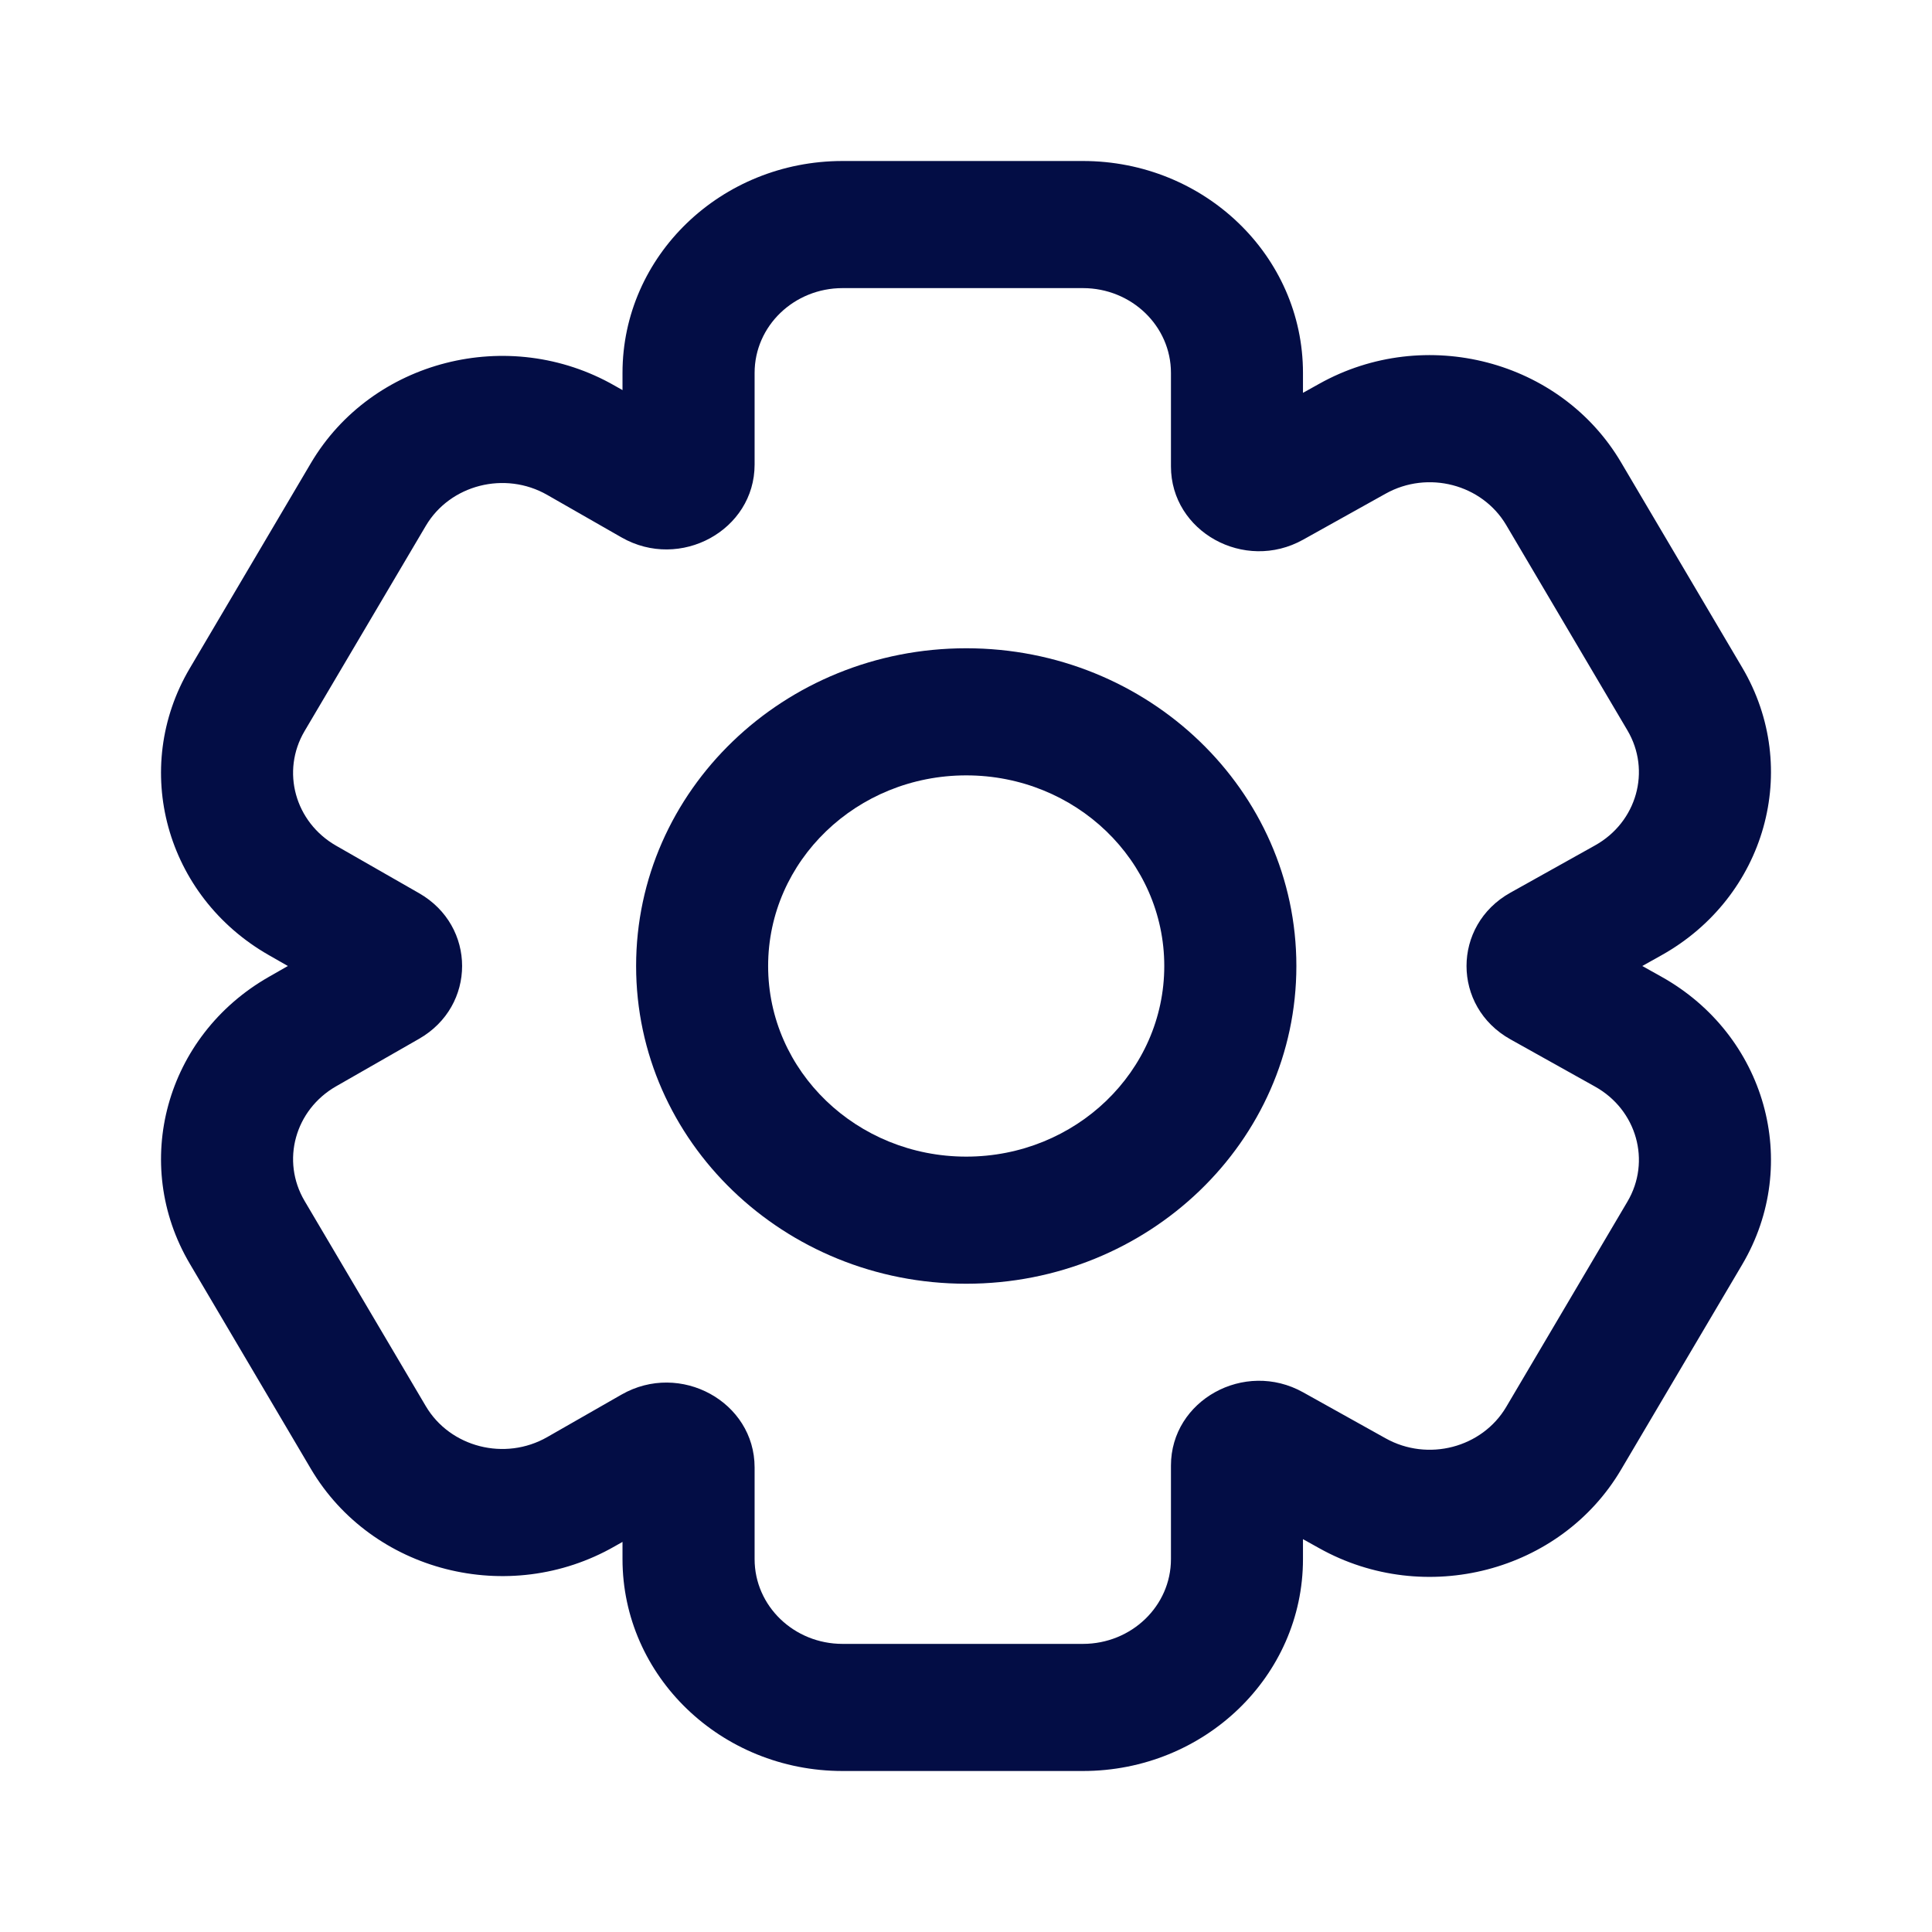
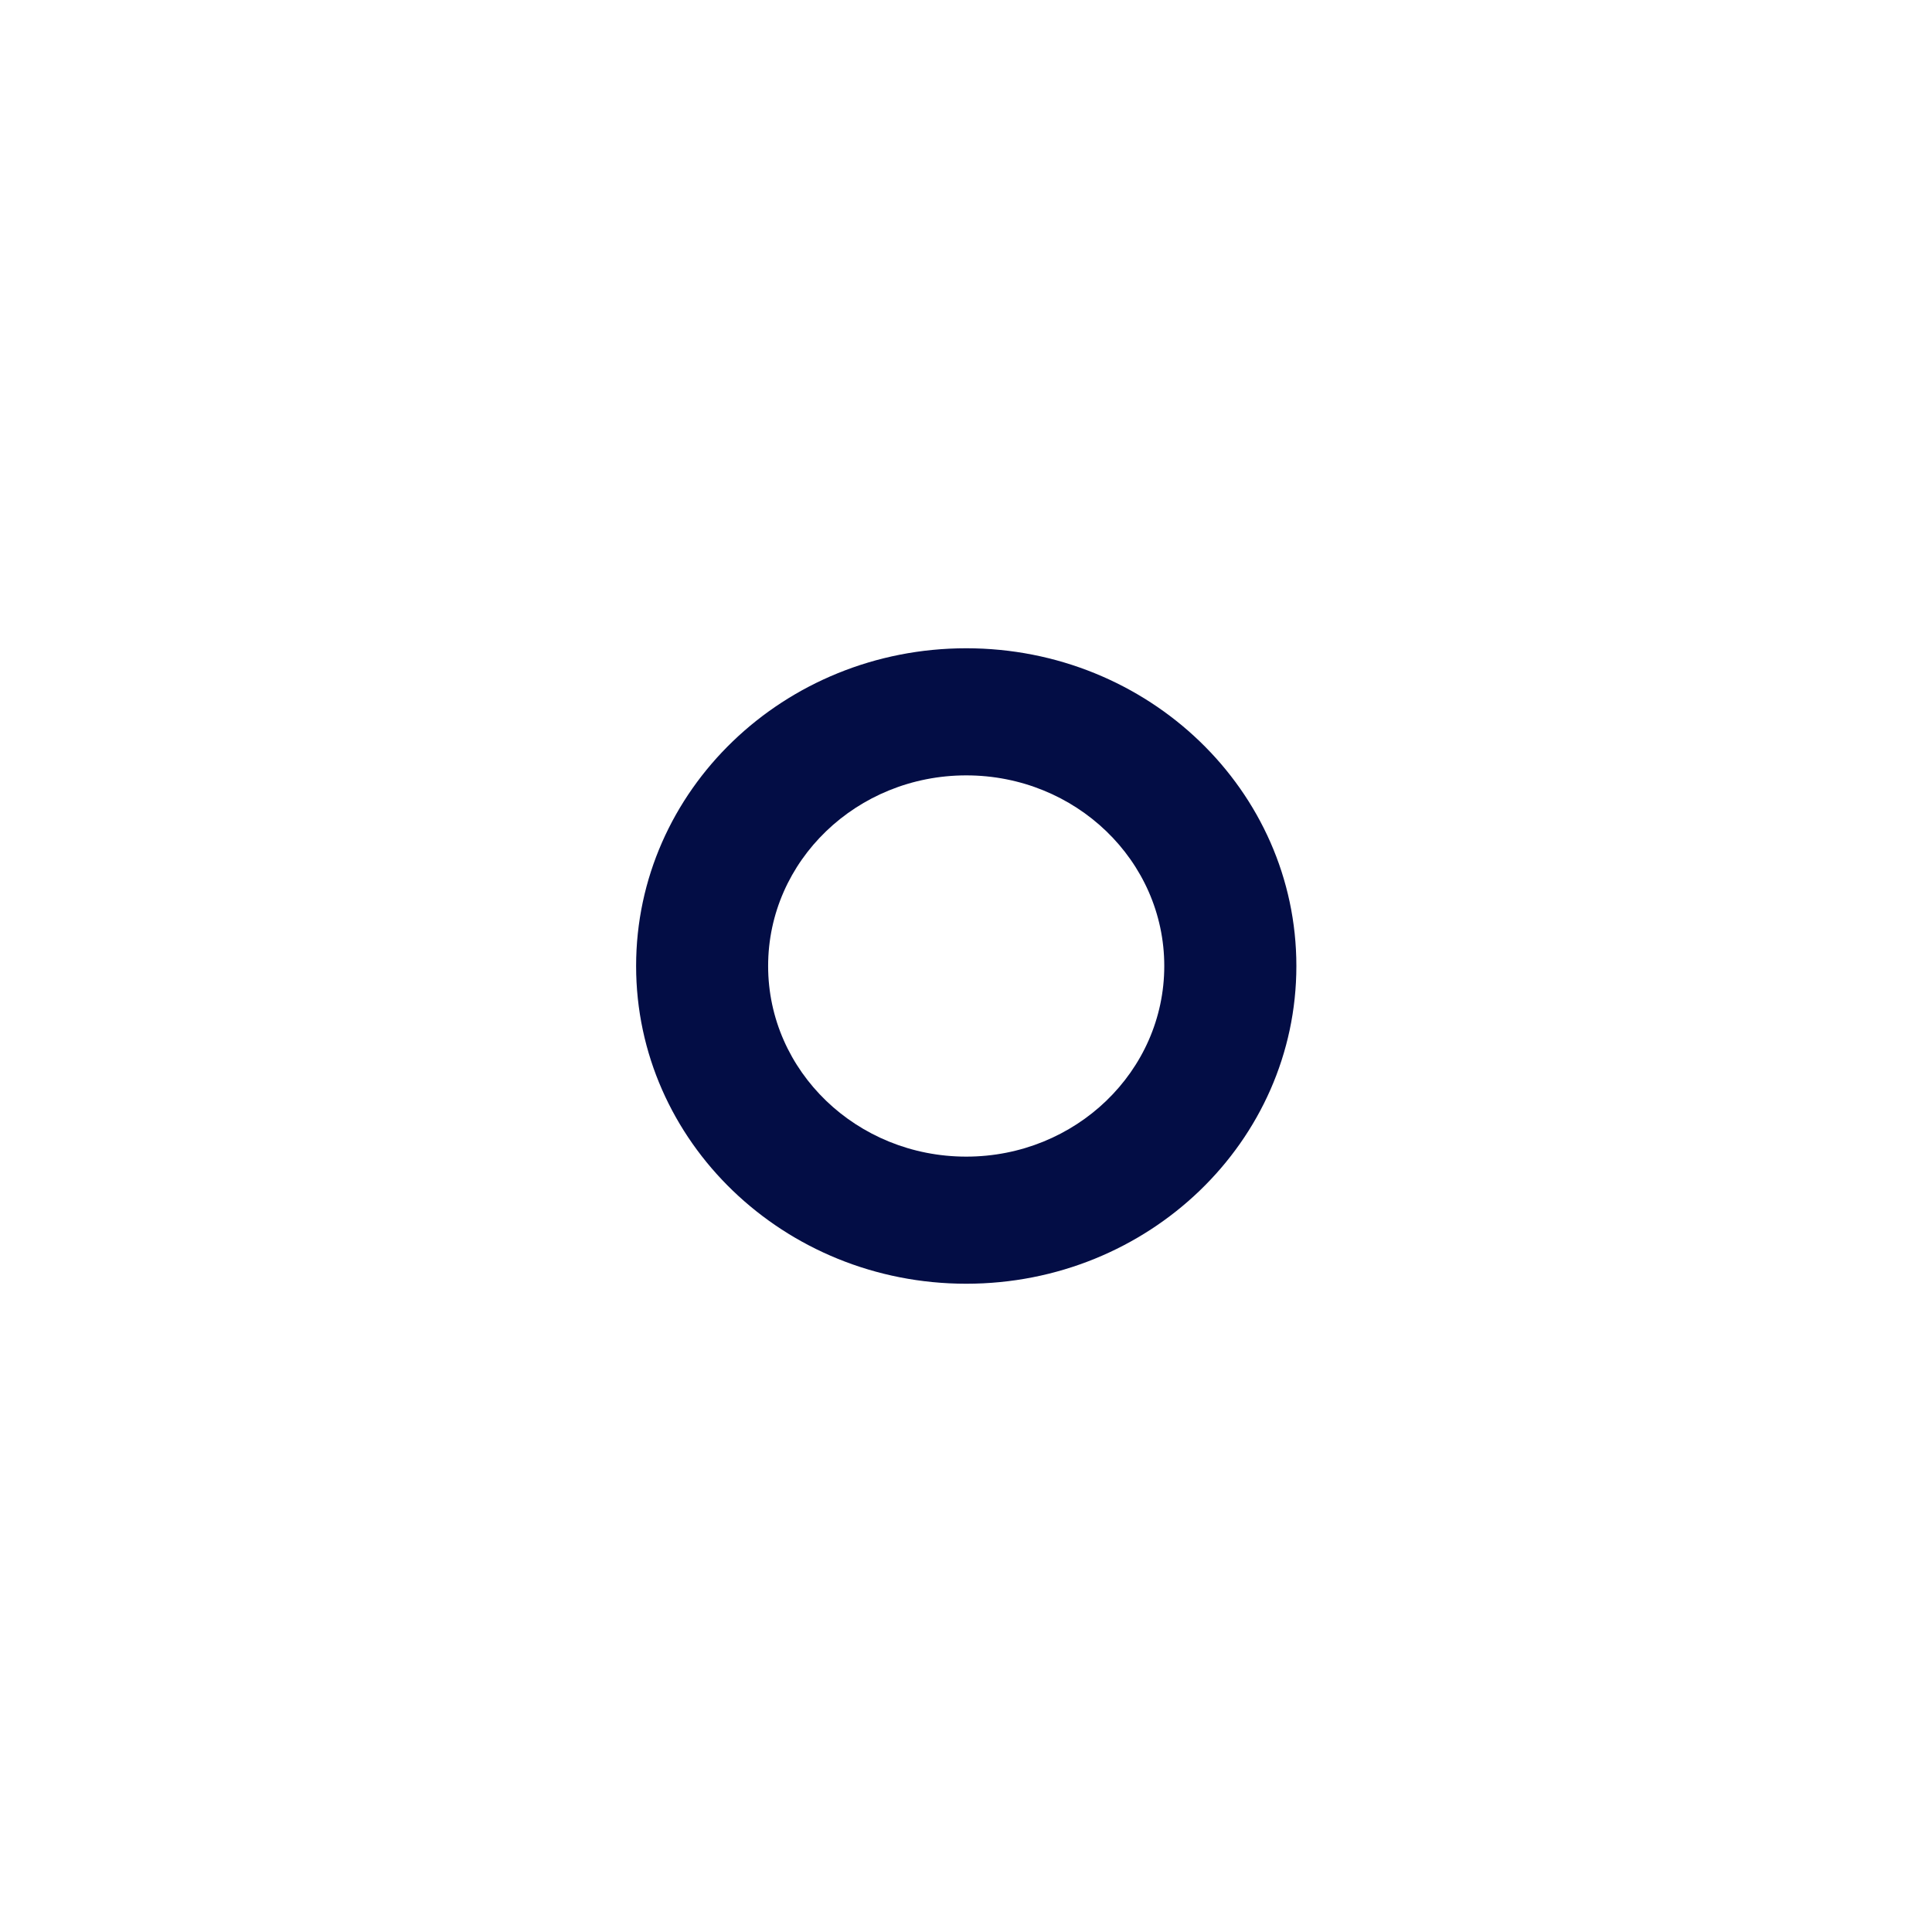
<svg xmlns="http://www.w3.org/2000/svg" width="800px" height="800px" viewBox="0 0 24 24" fill="none">
  <path fill-rule="evenodd" clip-rule="evenodd" d="M12.003 9.632C10.644 9.632 9.542 10.692 9.542 12C9.542 13.308 10.644 14.368 12.003 14.368C13.362 14.368 14.463 13.308 14.463 12C14.463 10.692 13.362 9.632 12.003 9.632ZM7.902 12C7.902 9.82 9.738 8.053 12.003 8.053C14.268 8.053 16.104 9.82 16.104 12C16.104 14.18 14.268 15.947 12.003 15.947C9.738 15.947 7.902 14.18 7.902 12Z" fill="#030D45" />
-   <path fill-rule="evenodd" clip-rule="evenodd" d="M20.401 12L20.637 12.132C21.935 12.856 22.384 14.453 21.642 15.709L20.137 18.257C19.387 19.528 17.703 19.967 16.389 19.233L16.186 19.12V19.368C16.186 20.822 14.962 22 13.452 22H10.467C8.957 22 7.733 20.822 7.733 19.368V19.154L7.636 19.209C6.32 19.962 4.619 19.528 3.862 18.247L2.358 15.699C1.622 14.453 2.057 12.868 3.338 12.136L3.576 12L3.338 11.864C2.057 11.132 1.622 9.547 2.358 8.301L3.862 5.753C4.619 4.472 6.32 4.038 7.636 4.791L7.733 4.846V4.632C7.733 3.178 8.957 2 10.467 2H13.452C14.962 2 16.186 3.178 16.186 4.632V4.88L16.389 4.767C17.703 4.033 19.387 4.472 20.137 5.743L21.642 8.292C22.384 9.547 21.935 11.144 20.637 11.868L20.401 12ZM18.763 12.911C18.036 12.505 18.036 11.495 18.763 11.089L19.814 10.502C20.333 10.213 20.513 9.574 20.216 9.072L18.711 6.523C18.411 6.015 17.737 5.839 17.212 6.133L16.188 6.704C15.459 7.111 14.546 6.605 14.546 5.794V4.632C14.546 4.05 14.056 3.579 13.452 3.579H10.467C9.863 3.579 9.374 4.05 9.374 4.632V5.771C9.374 6.587 8.45 7.093 7.721 6.676L6.798 6.148C6.272 5.847 5.591 6.021 5.289 6.533L3.784 9.081C3.489 9.58 3.664 10.213 4.176 10.506L5.205 11.095C5.919 11.503 5.919 12.497 5.205 12.905L4.176 13.494C3.664 13.787 3.489 14.42 3.784 14.919L5.289 17.467C5.591 17.979 6.272 18.153 6.798 17.852L7.721 17.324C8.45 16.907 9.374 17.413 9.374 18.229V19.368C9.374 19.95 9.863 20.421 10.467 20.421H13.452C14.056 20.421 14.546 19.95 14.546 19.368V18.206C14.546 17.395 15.459 16.889 16.188 17.296L17.212 17.867C17.737 18.161 18.411 17.985 18.711 17.477L20.216 14.928C20.513 14.426 20.333 13.787 19.814 13.498L18.763 12.911Z" fill="#030D45" />
</svg>